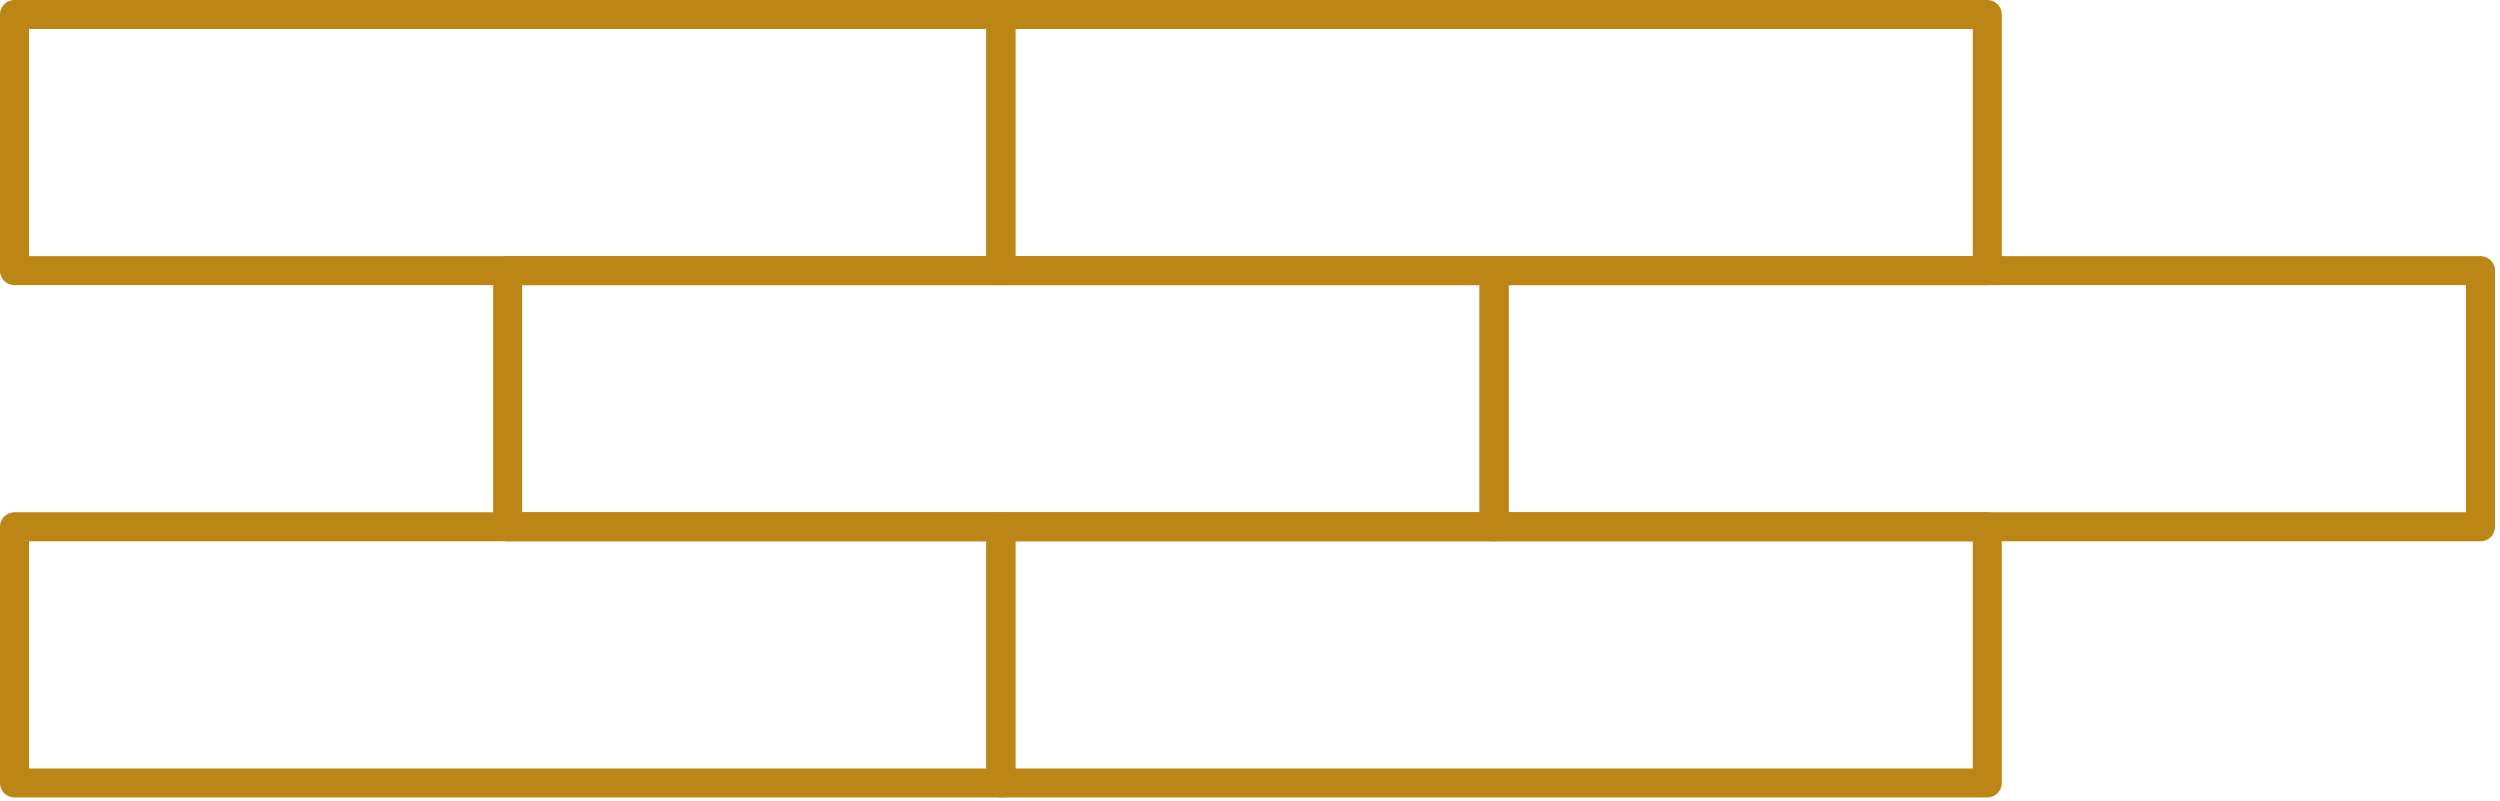
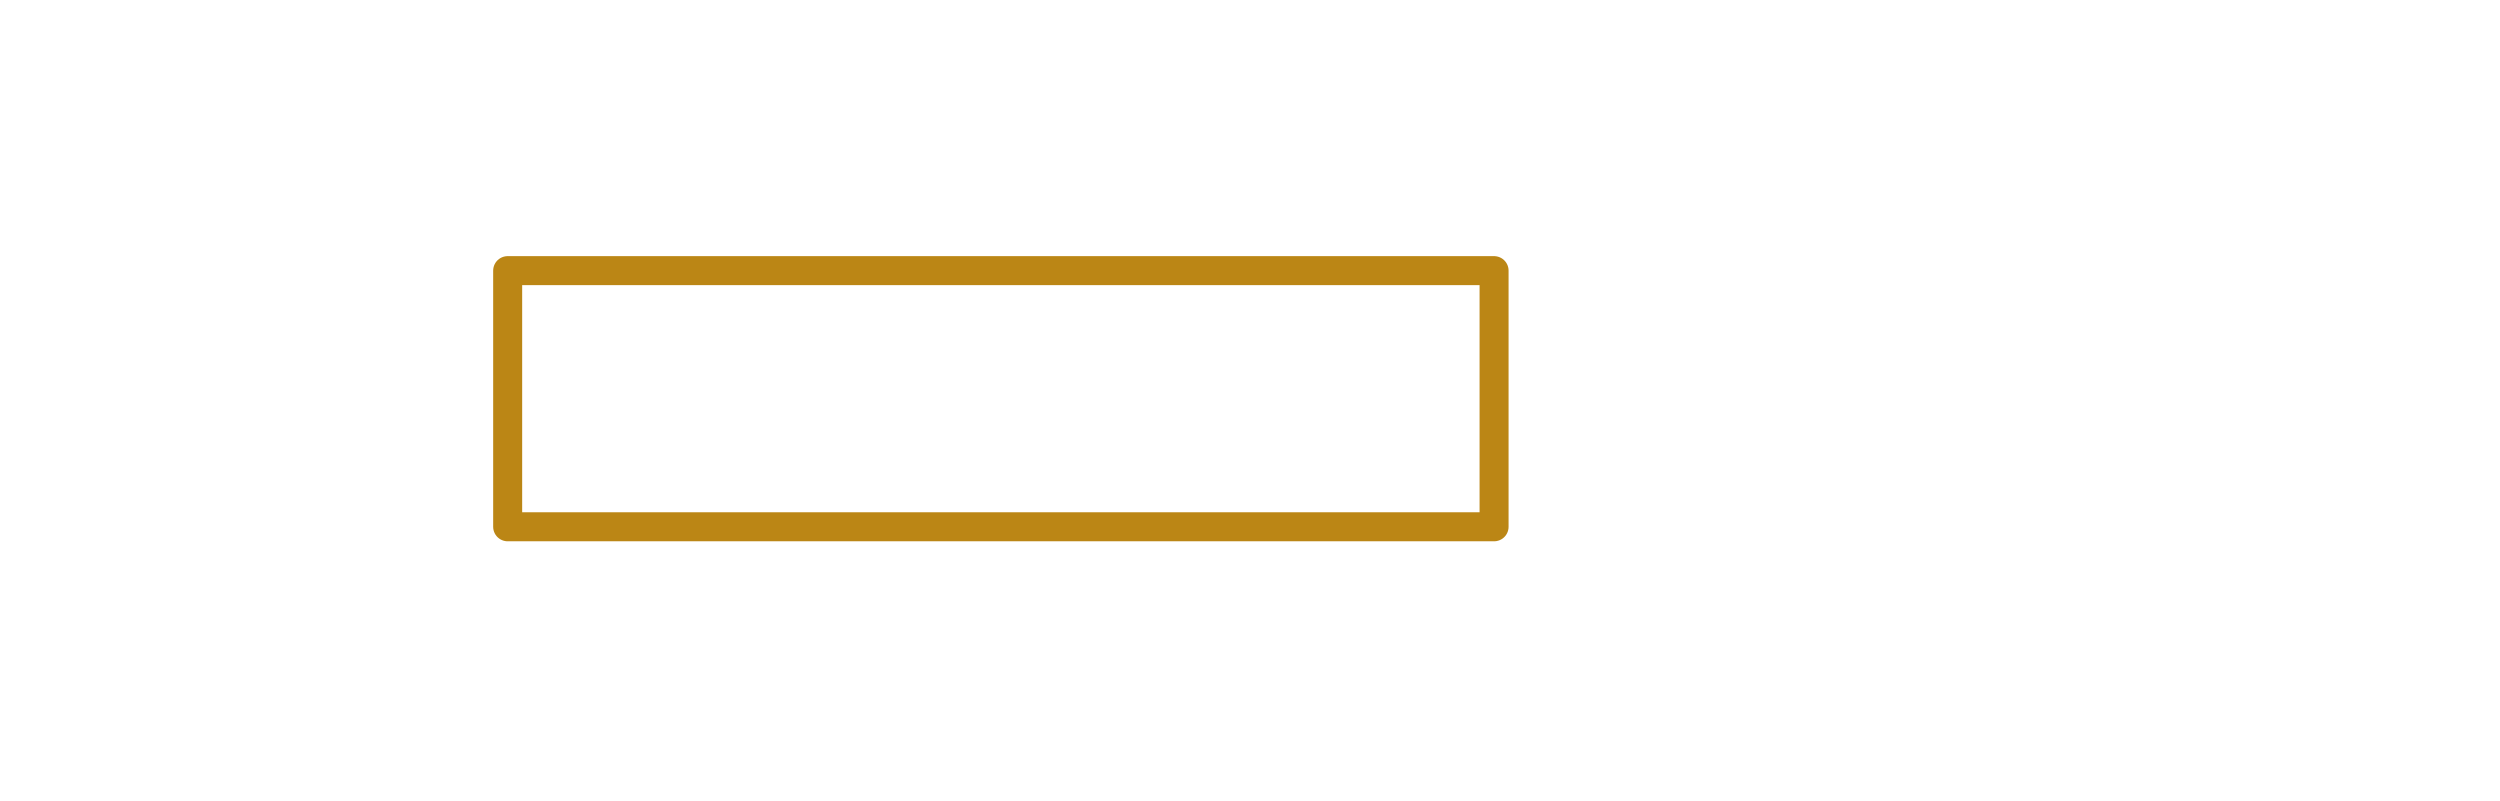
<svg xmlns="http://www.w3.org/2000/svg" width="100%" height="100%" viewBox="0 0 281 90" version="1.1" xml:space="preserve" style="fill-rule:evenodd;clip-rule:evenodd;stroke-linecap:round;stroke-linejoin:round;stroke-miterlimit:10;">
-   <rect x="1.63" y="1.63" width="110.872" height="28.791" style="fill:none;stroke:#bb8615;stroke-width:3.26px;" />
-   <rect x="112.498" y="1.63" width="110.872" height="28.791" style="fill:none;stroke:#bb8615;stroke-width:3.26px;" />
-   <rect x="1.63" y="59.21" width="110.872" height="28.794" style="fill:none;stroke:#bb8615;stroke-width:3.26px;" />
-   <rect x="112.498" y="59.21" width="110.872" height="28.794" style="fill:none;stroke:#bb8615;stroke-width:3.26px;" />
  <rect x="57.062" y="30.42" width="110.872" height="28.791" style="fill:none;stroke:#bb8615;stroke-width:3.26px;" />
-   <rect x="167.934" y="30.42" width="110.872" height="28.791" style="fill:none;stroke:#bb8615;stroke-width:3.26px;" />
</svg>